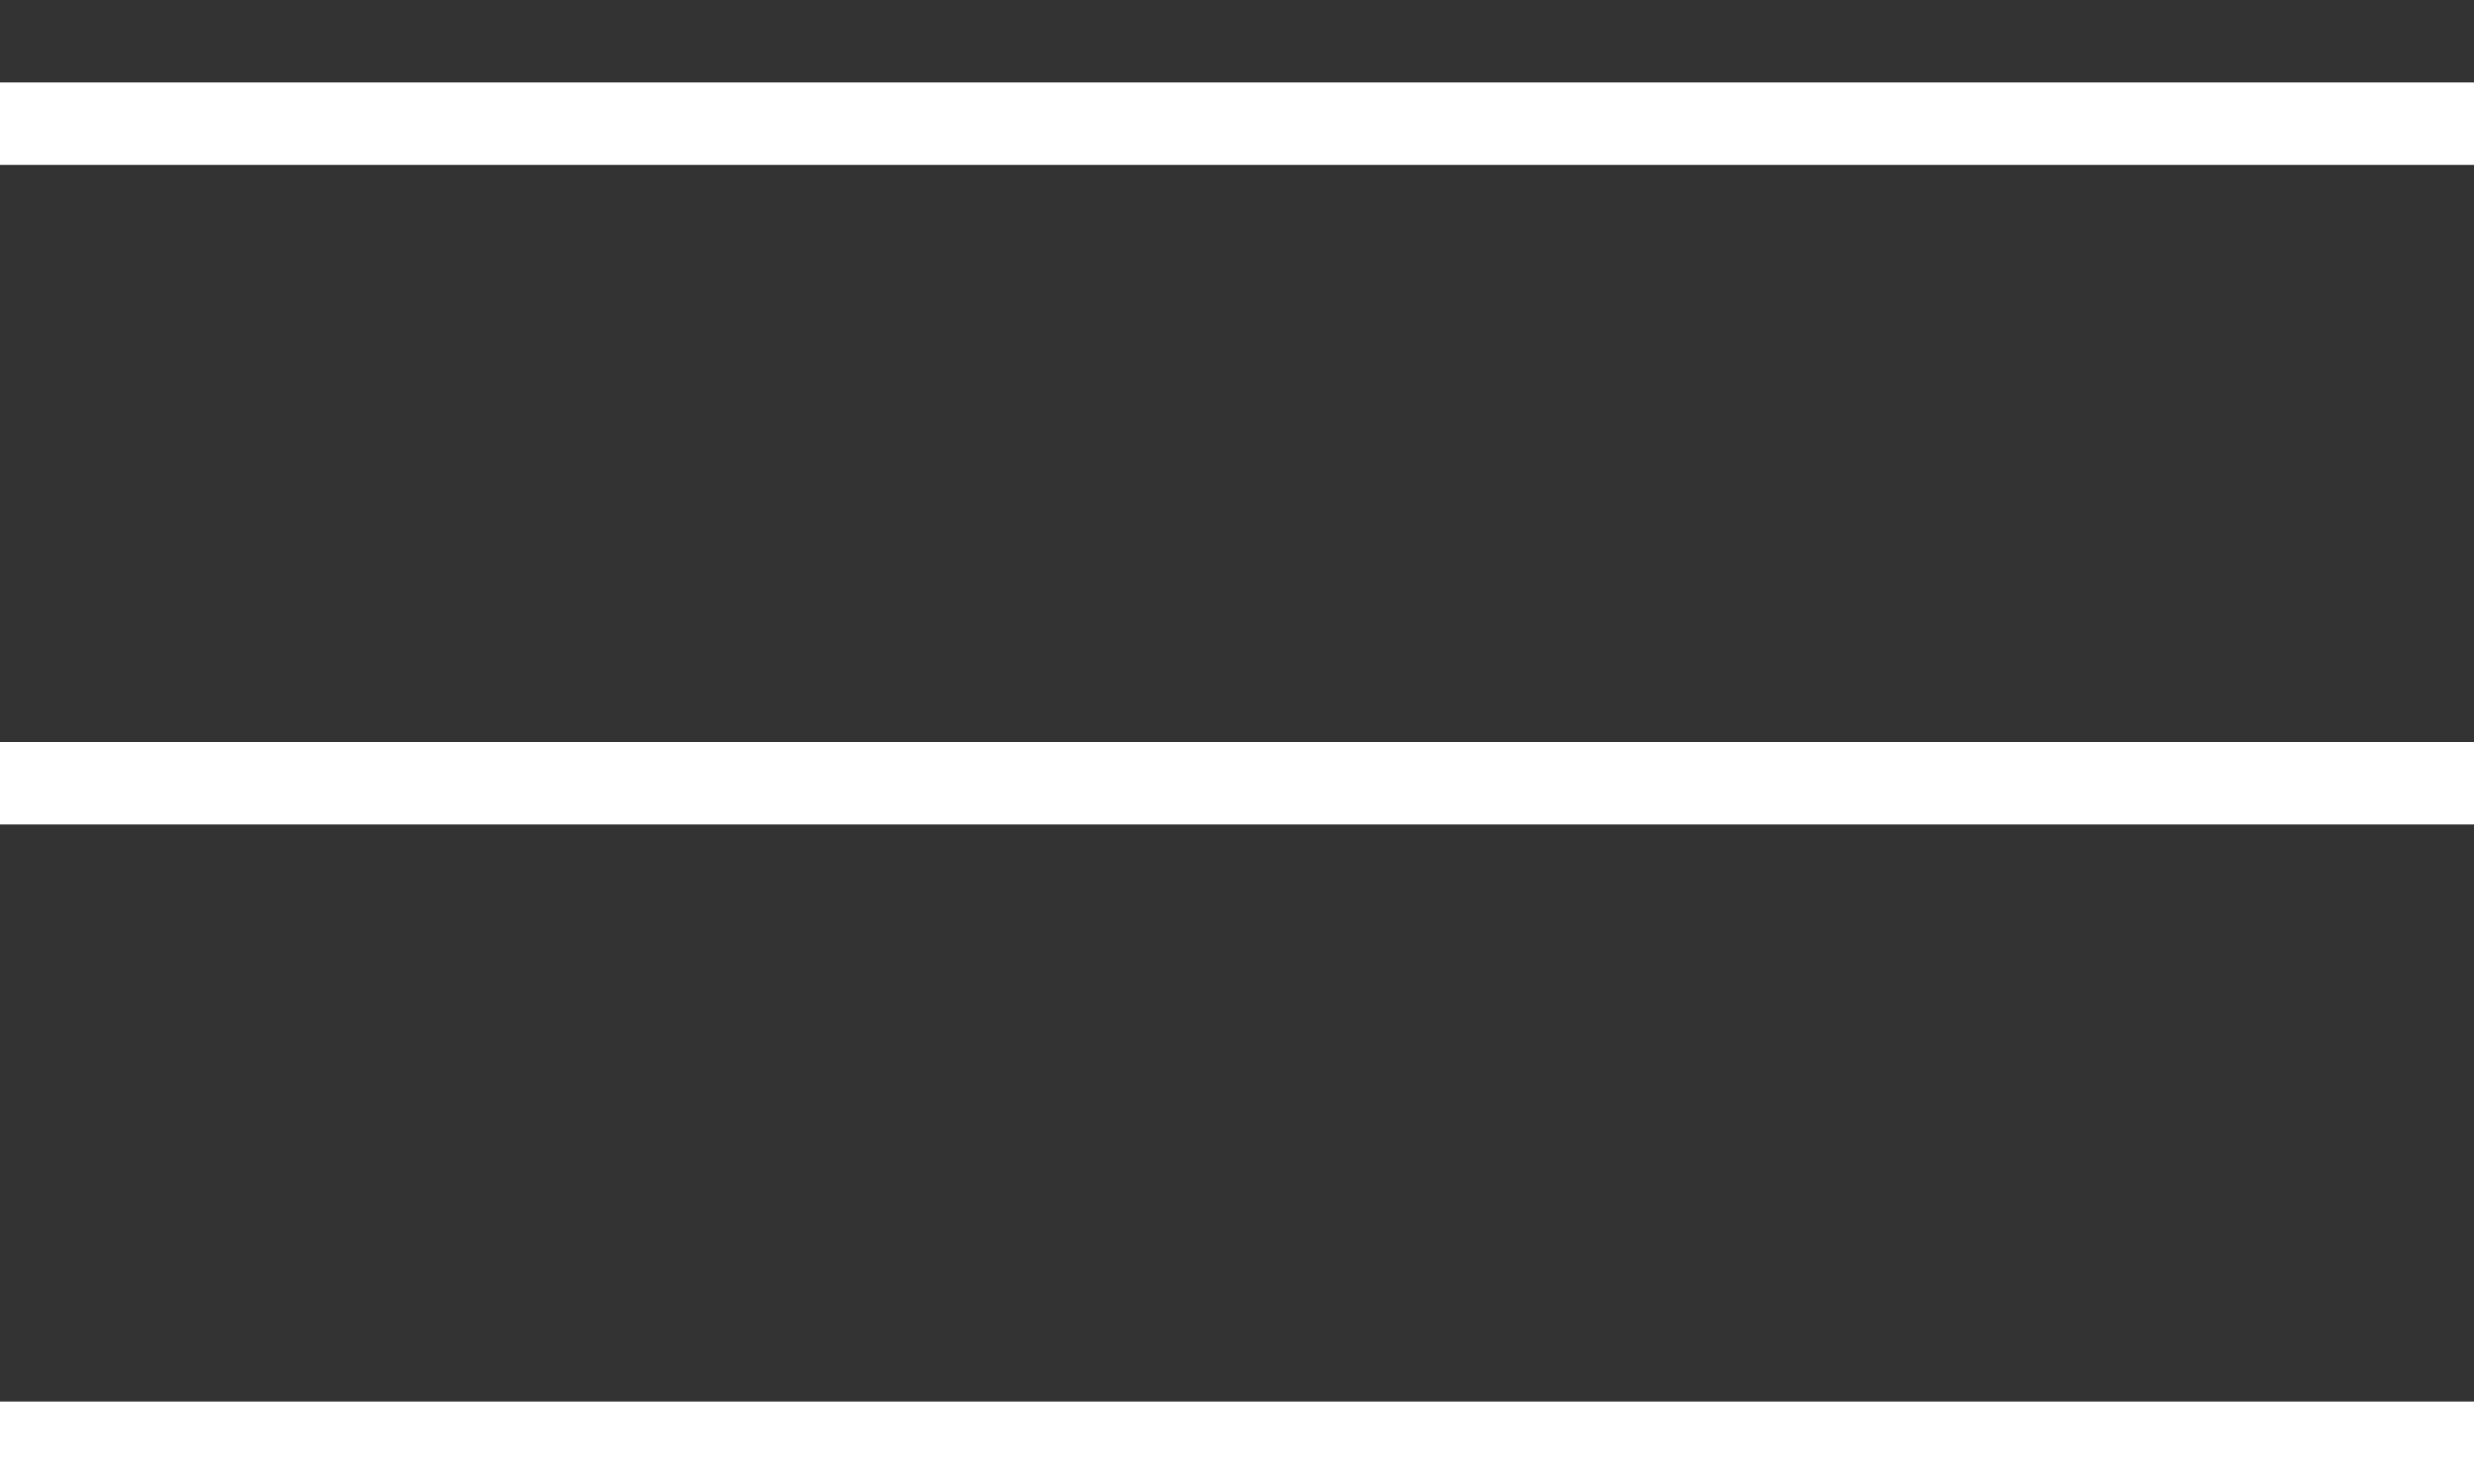
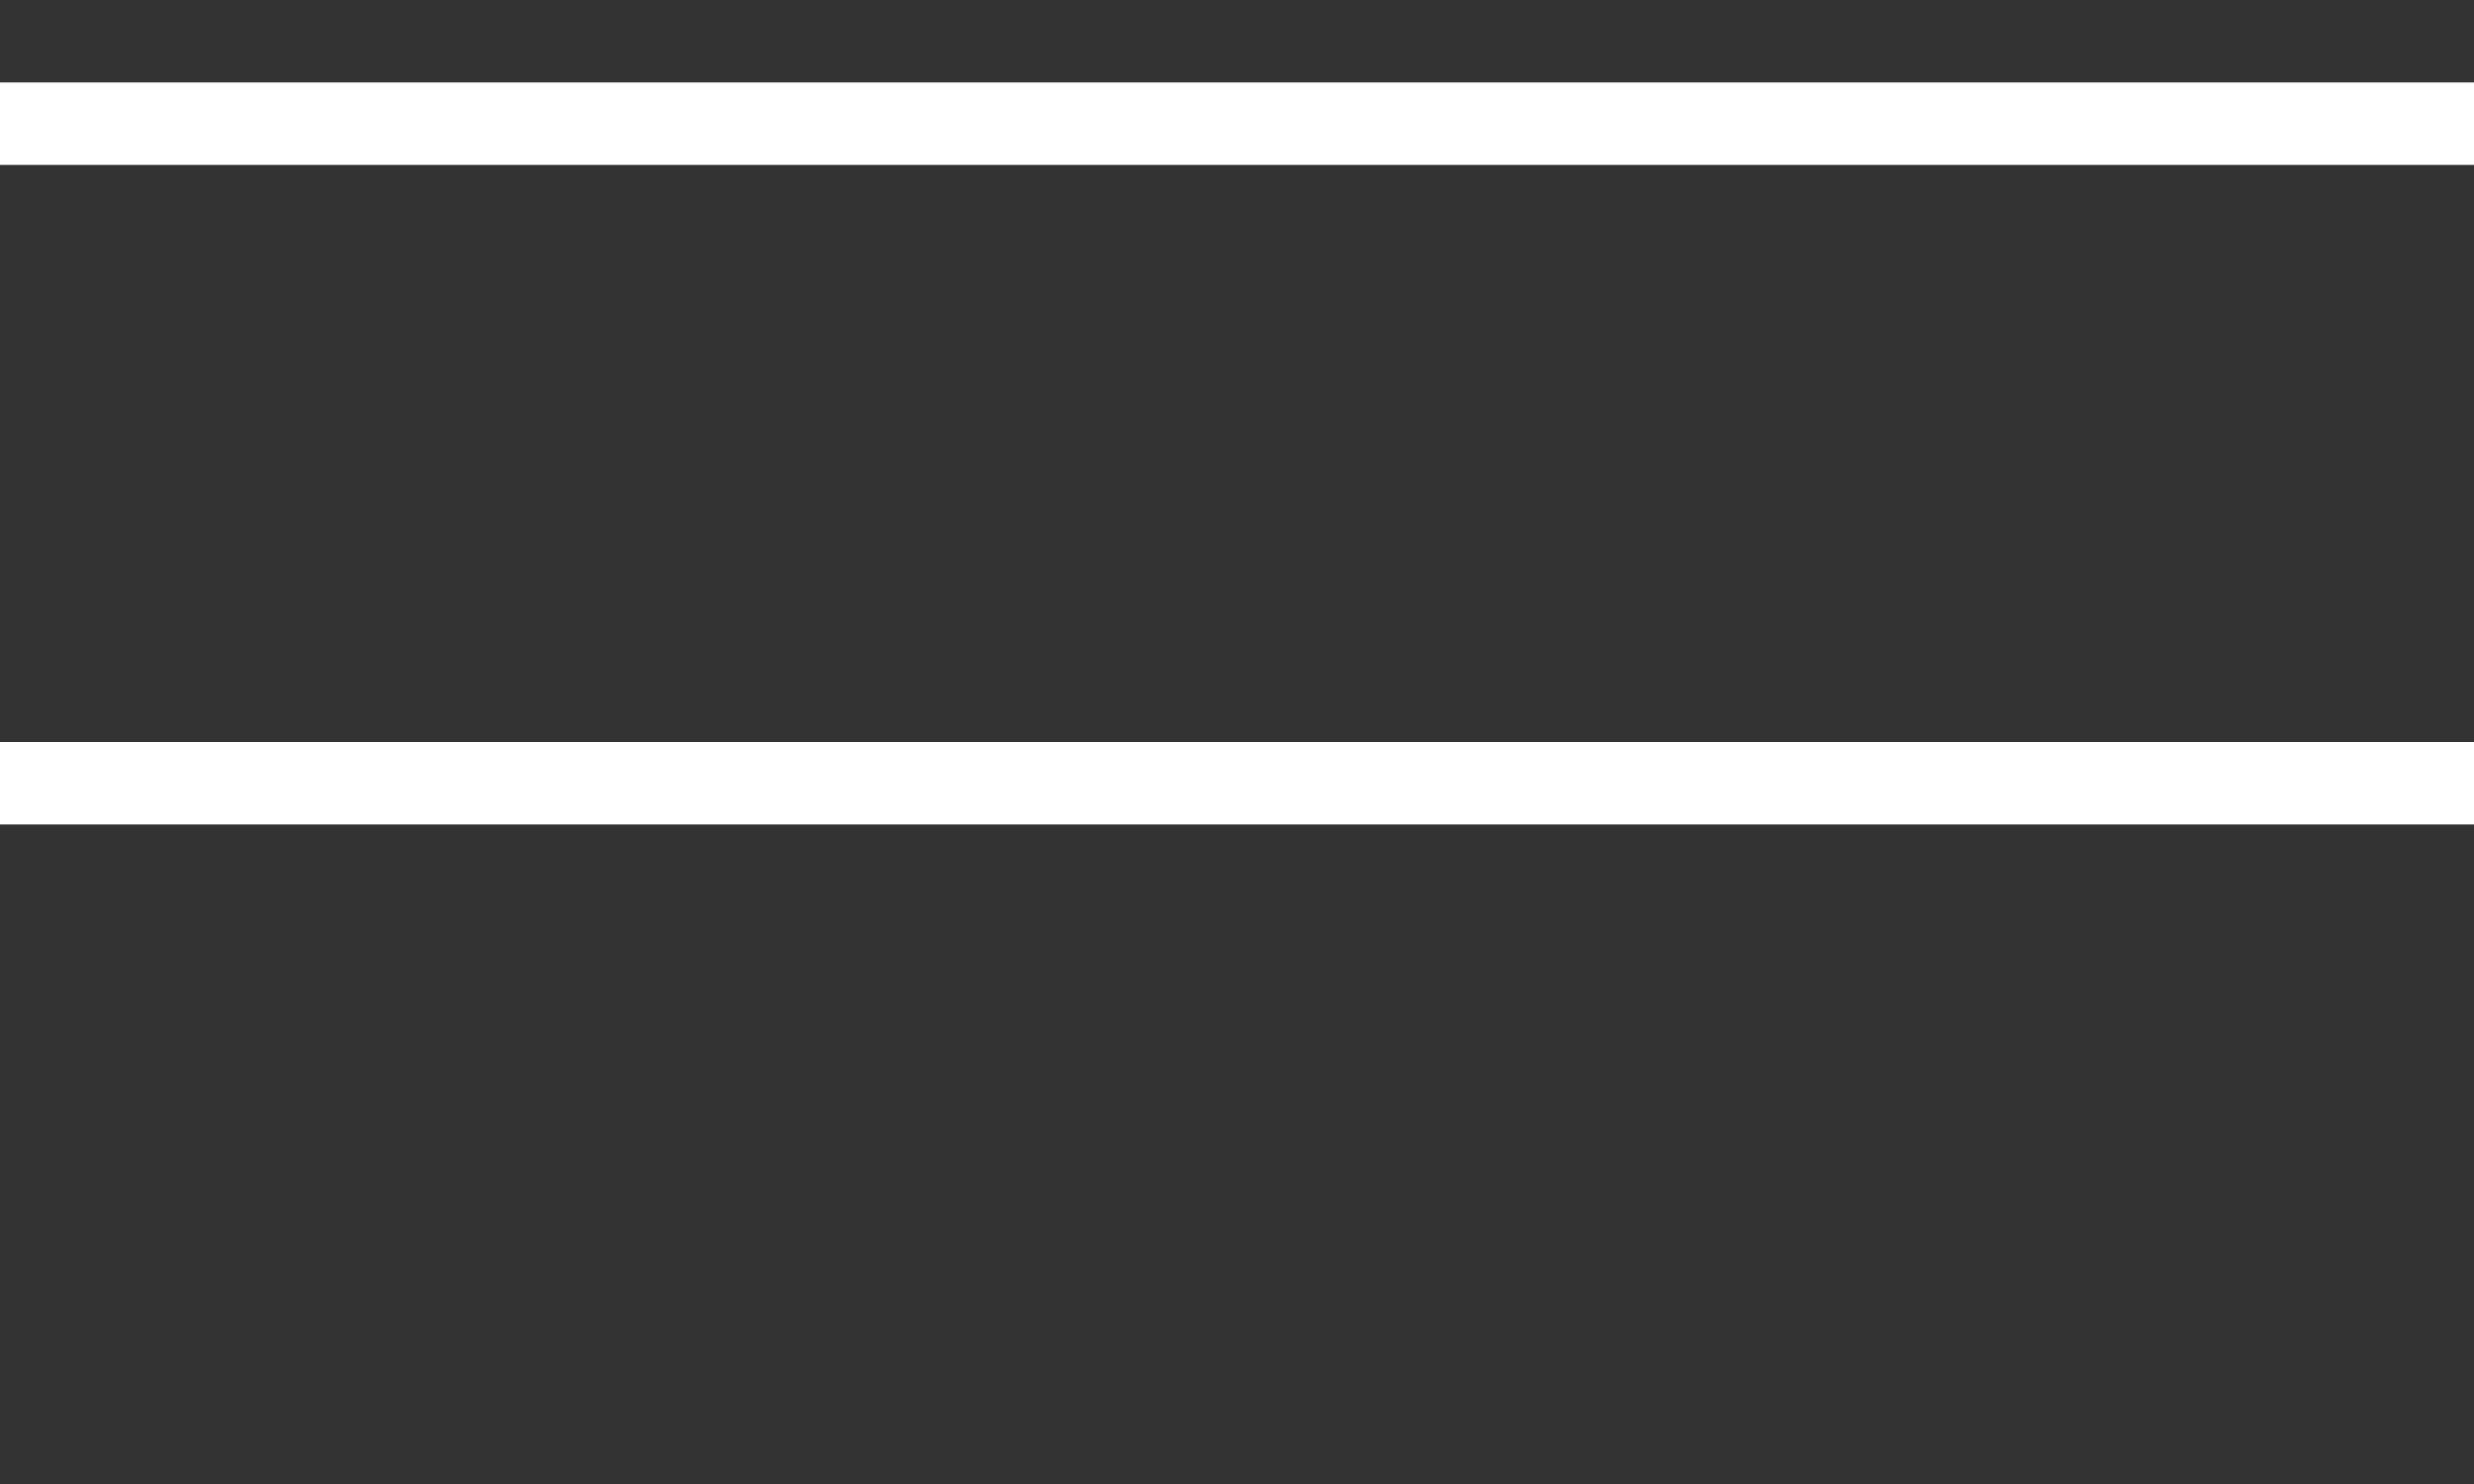
<svg xmlns="http://www.w3.org/2000/svg" width="15" height="9" viewBox="0 0 15 9" fill="none">
  <rect x="0" y="0" width="15" height="9" fill="#333333" stroke="none" />
  <line y1="0.75" x2="15" y2="0.75" stroke="white" stroke-width="0.5" />
  <line y1="4.75" x2="15" y2="4.75" stroke="white" stroke-width="0.5" />
-   <line y1="8.75" x2="15" y2="8.75" stroke="white" stroke-width="0.5" />
</svg>